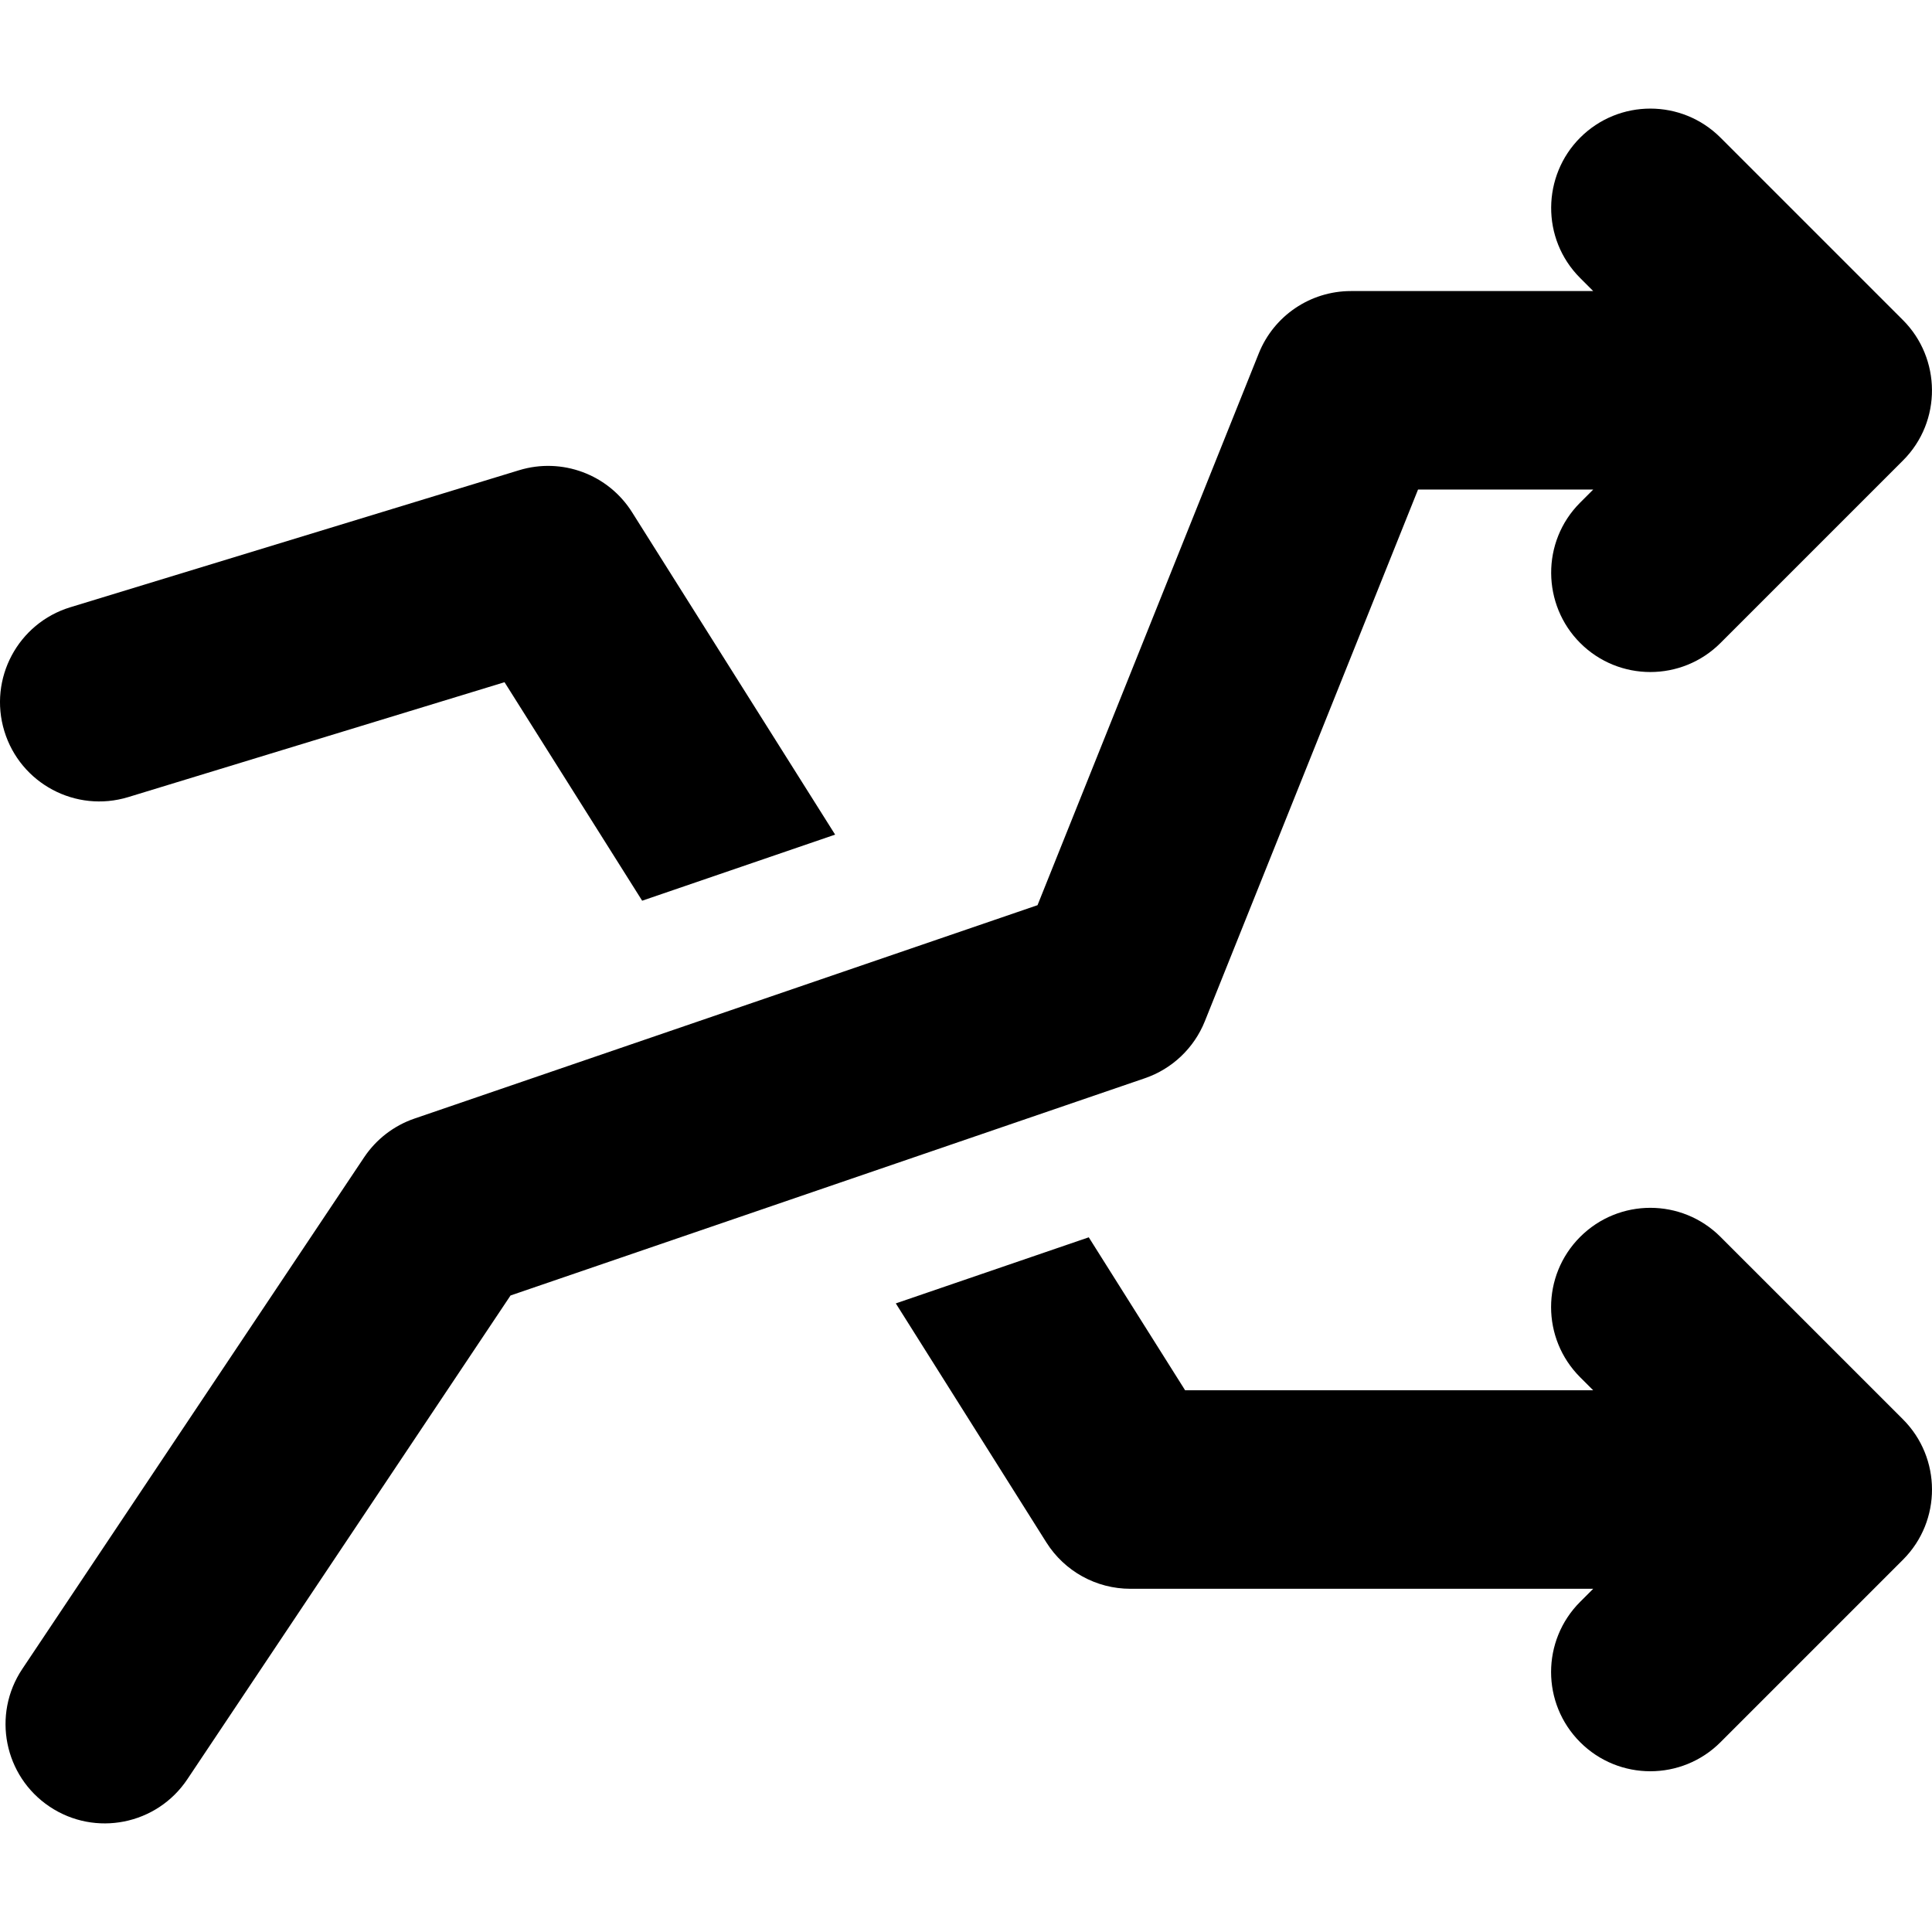
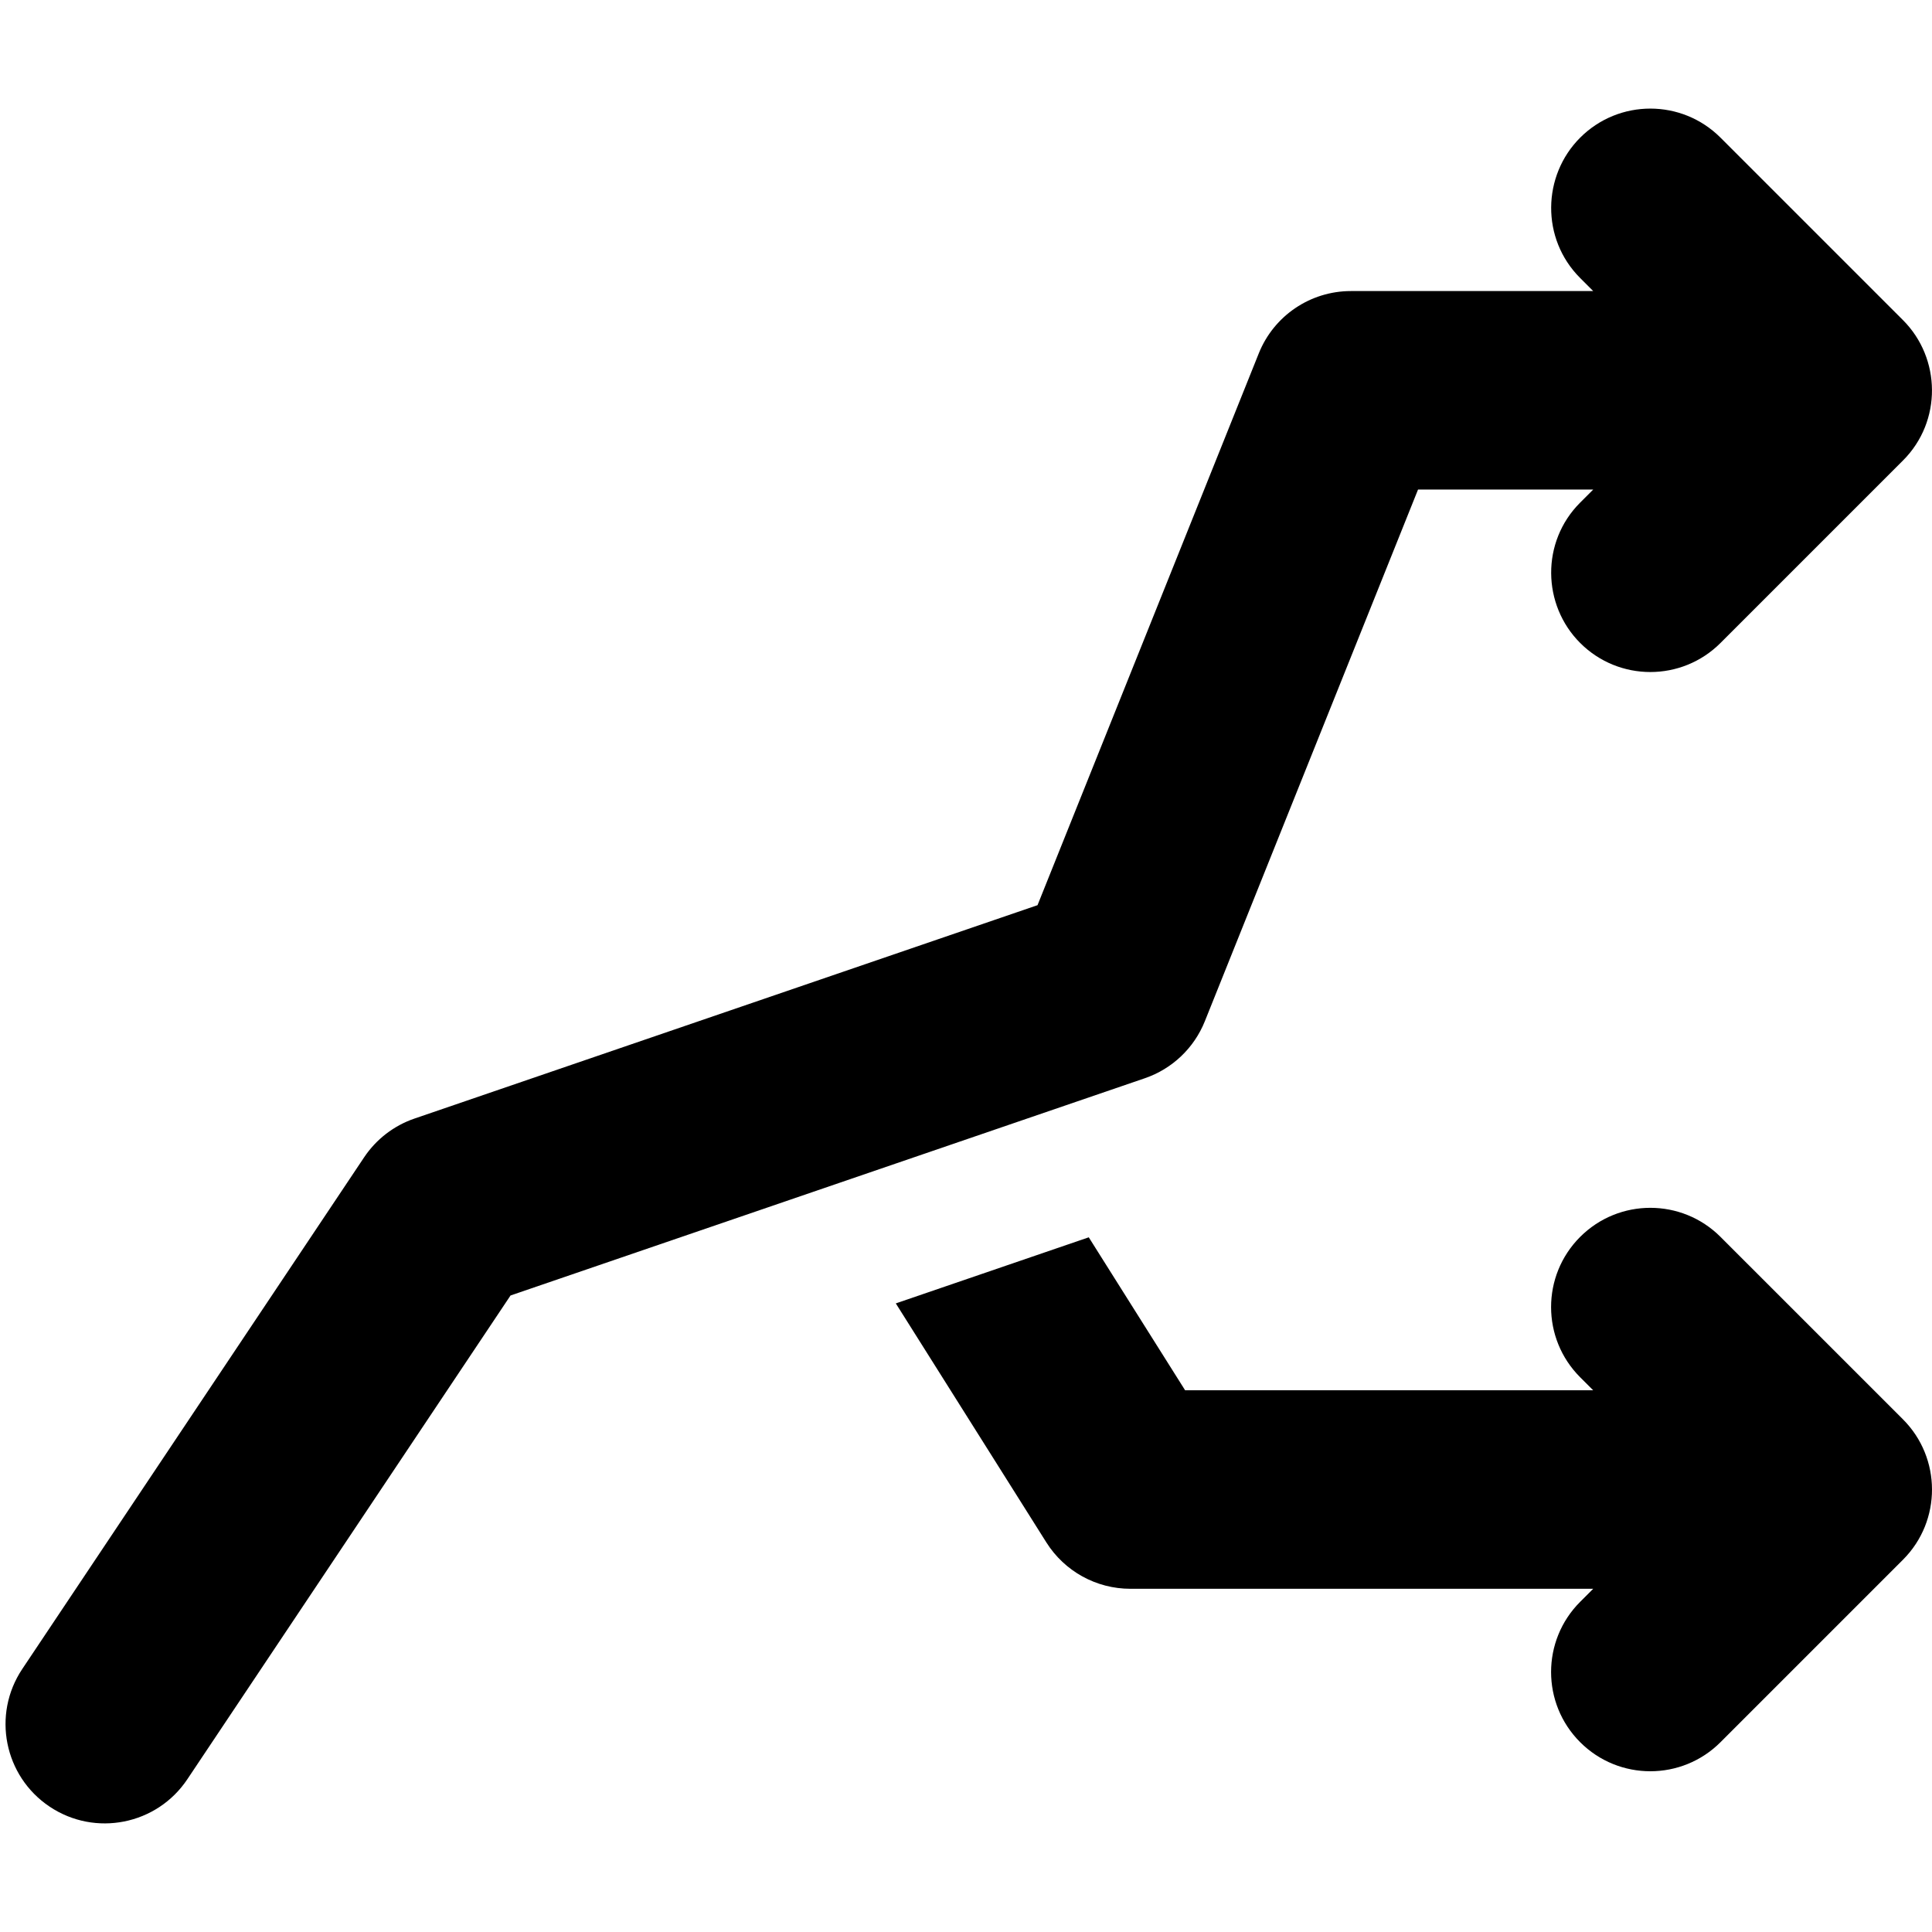
<svg xmlns="http://www.w3.org/2000/svg" version="1.1" id="Capa_1" x="0px" y="0px" viewBox="0 0 291.997 291.997" style="enable-background:new 0 0 291.997 291.997;" xml:space="preserve">
  <g>
-     <path d="M19.384,120.47l56.87-17.363l20.8,33.023l29.164-9.988L95.53,77.42c-3.605-5.726-10.597-8.328-17.072-6.352L10.624,91.779   c-7.924,2.419-12.386,10.803-9.967,18.726C3.077,118.427,11.461,122.891,19.384,120.47z" />
    <path d="M287.611,214.518l-0.003-0.003l-27.575-27.574c-5.857-5.859-15.355-5.857-21.213,0c-5.858,5.858-5.858,15.355,0,21.213   l1.97,1.97h-61.674l-14.562-23.12l-29.164,9.988l22.755,36.126c2.747,4.36,7.539,7.006,12.692,7.006h69.955l-1.972,1.972   c-5.858,5.858-5.858,15.356,0,21.213c5.856,5.858,15.354,5.859,21.213,0l27.575-27.576l0.003-0.003   C293.497,229.844,293.421,220.326,287.611,214.518z" />
    <path d="M182.094,154.353l32.224-80.362h26.474l-1.971,1.971c-5.939,5.938-5.746,15.468,0,21.213   c5.859,5.858,15.355,5.858,21.213,0c10.461-10.461,16.382-16.382,27.575-27.575l0.003-0.003c5.931-5.929,5.749-15.465,0-21.213   l-0.003-0.003c-10.943-10.943-17.248-17.248-27.575-27.574c-5.857-5.858-15.355-5.858-21.213,0c-5.743,5.742-5.943,15.271,0,21.213   l1.971,1.971h-36.62c-6.129,0-11.642,3.729-13.923,9.417l-33.441,83.399l-94.163,32.25c-3.11,1.065-5.785,3.123-7.612,5.857   L3.365,252.248c-4.602,6.889-2.749,16.203,4.14,20.806c6.897,4.609,16.21,2.739,20.806-4.14l48.85-73.119l95.871-32.834   C177.161,161.546,180.469,158.404,182.094,154.353z" />
  </g>
  <g>
</g>
  <g>
</g>
  <g>
</g>
  <g>
</g>
  <g>
</g>
  <g>
</g>
  <g>
</g>
  <g>
</g>
  <g>
</g>
  <g>
</g>
  <g>
</g>
  <g>
</g>
  <g>
</g>
  <g>
</g>
  <g>
</g>
</svg>